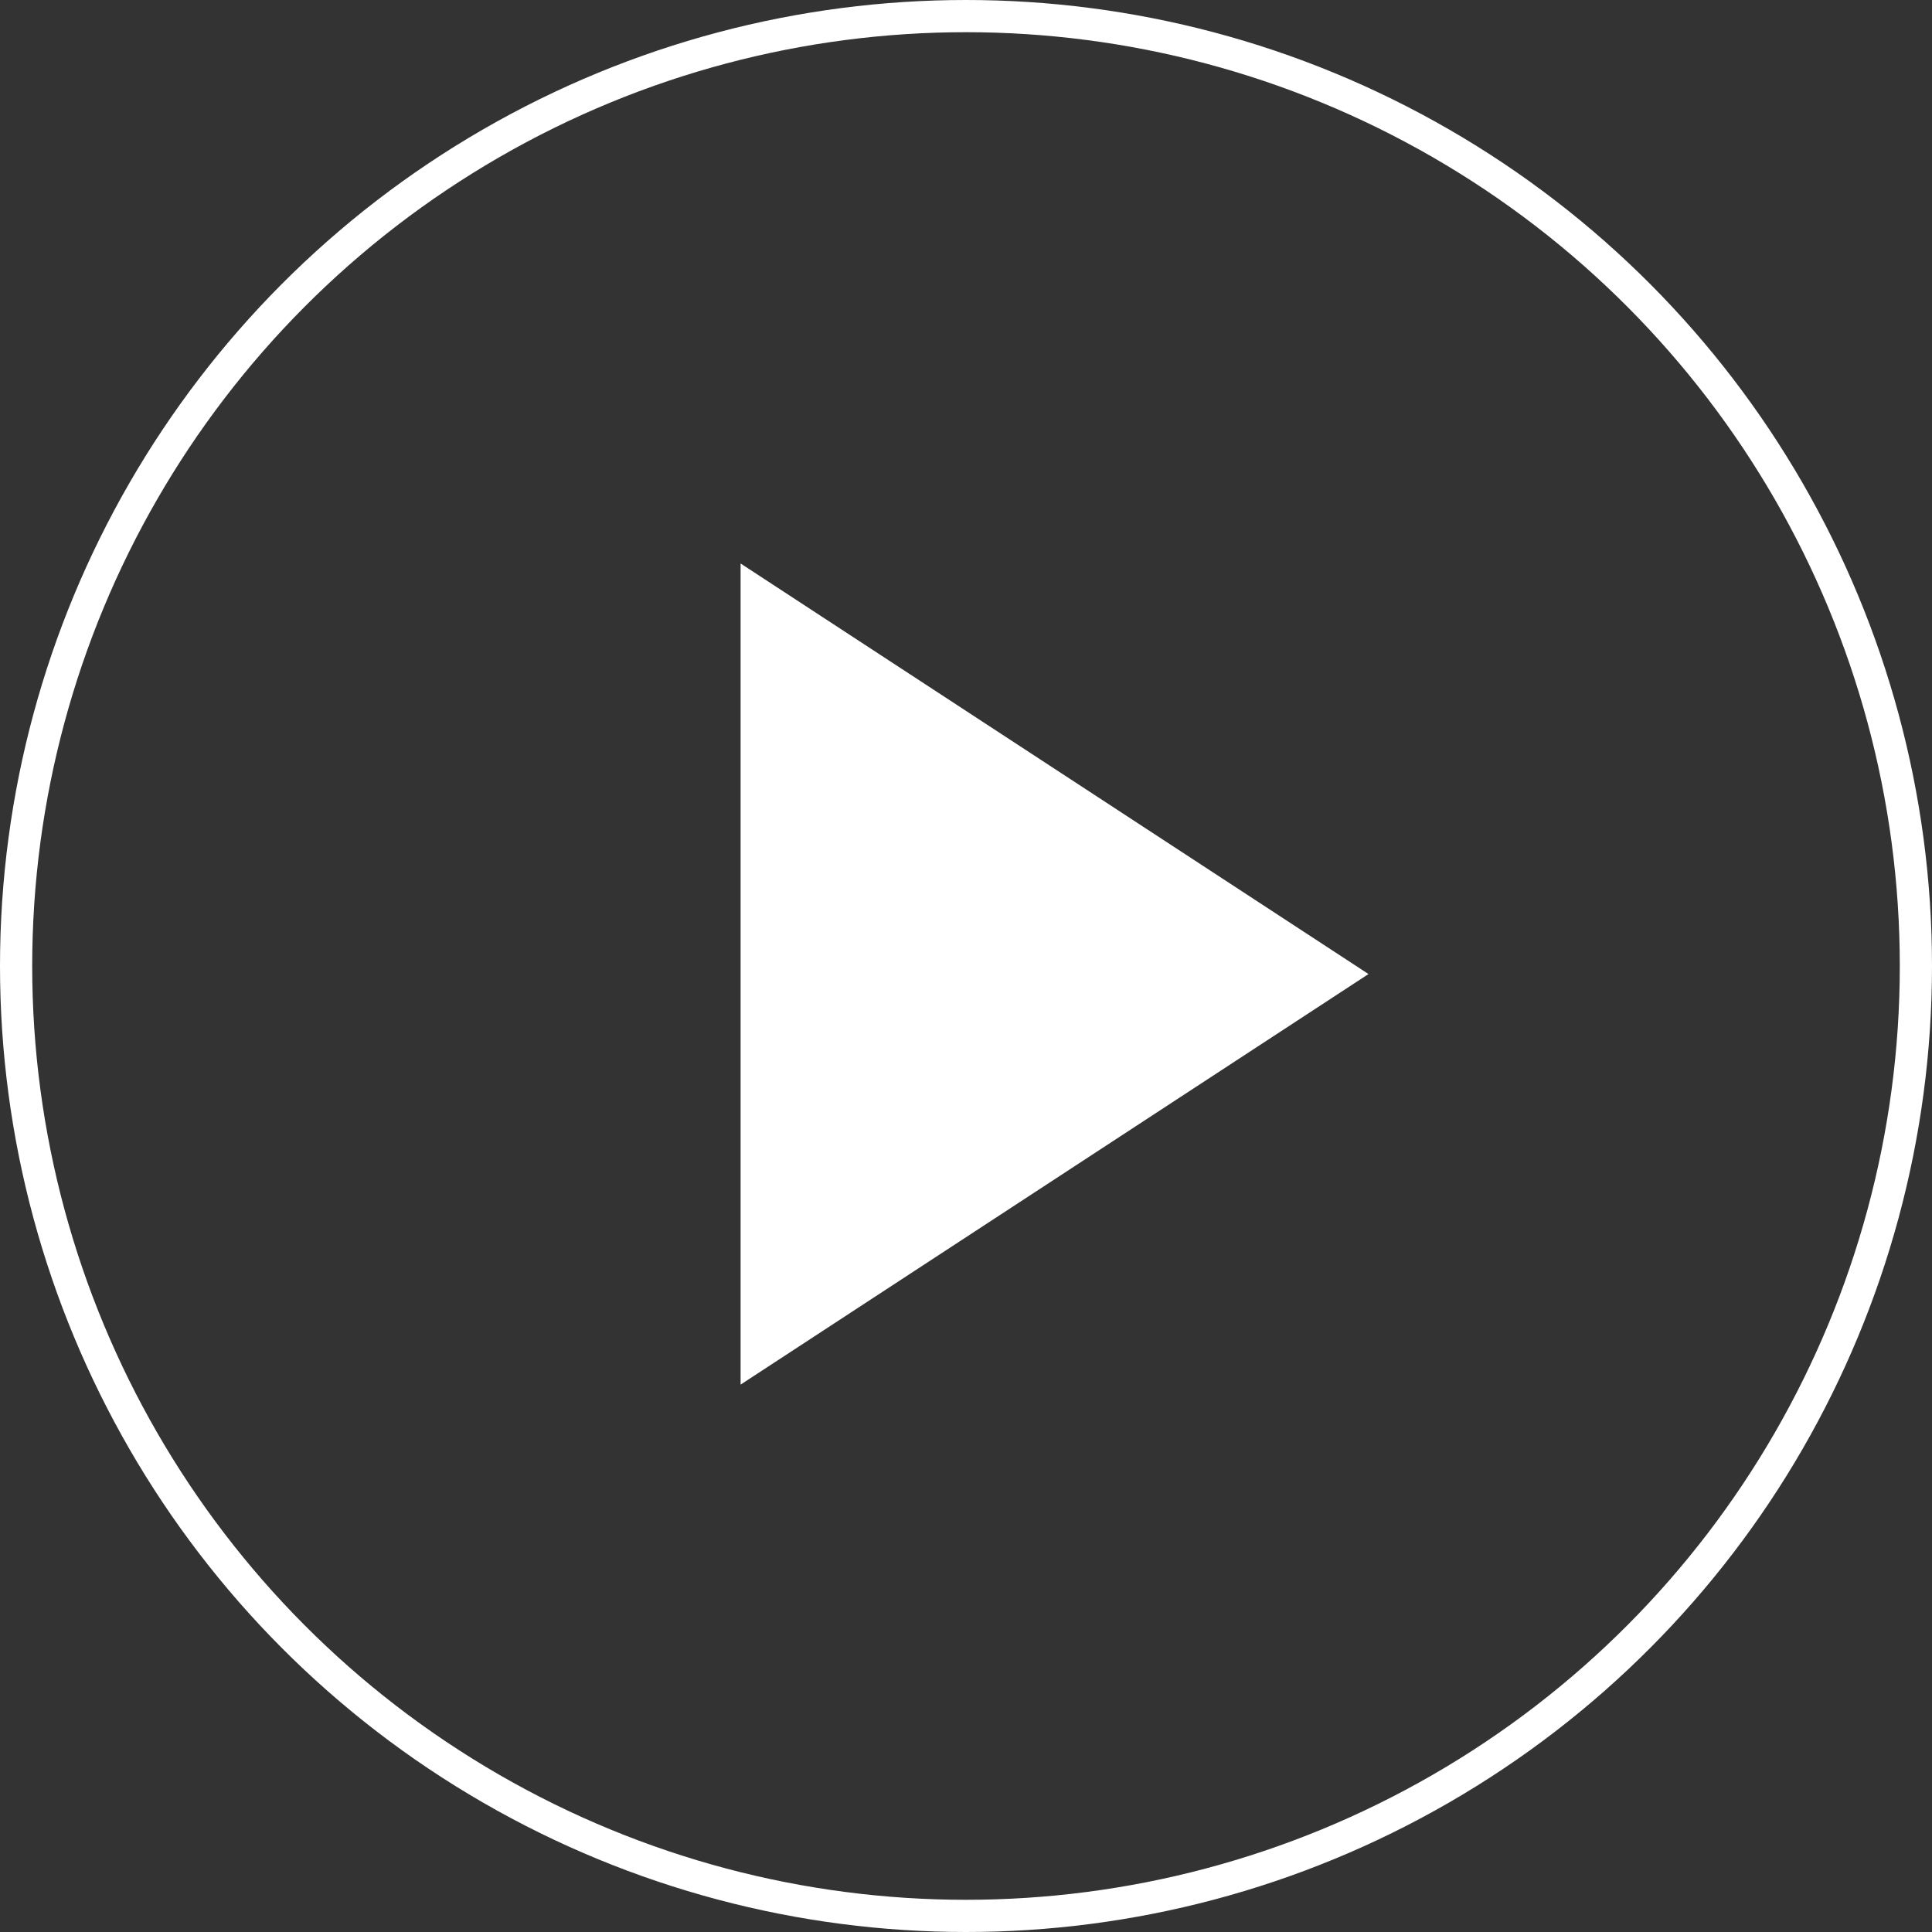
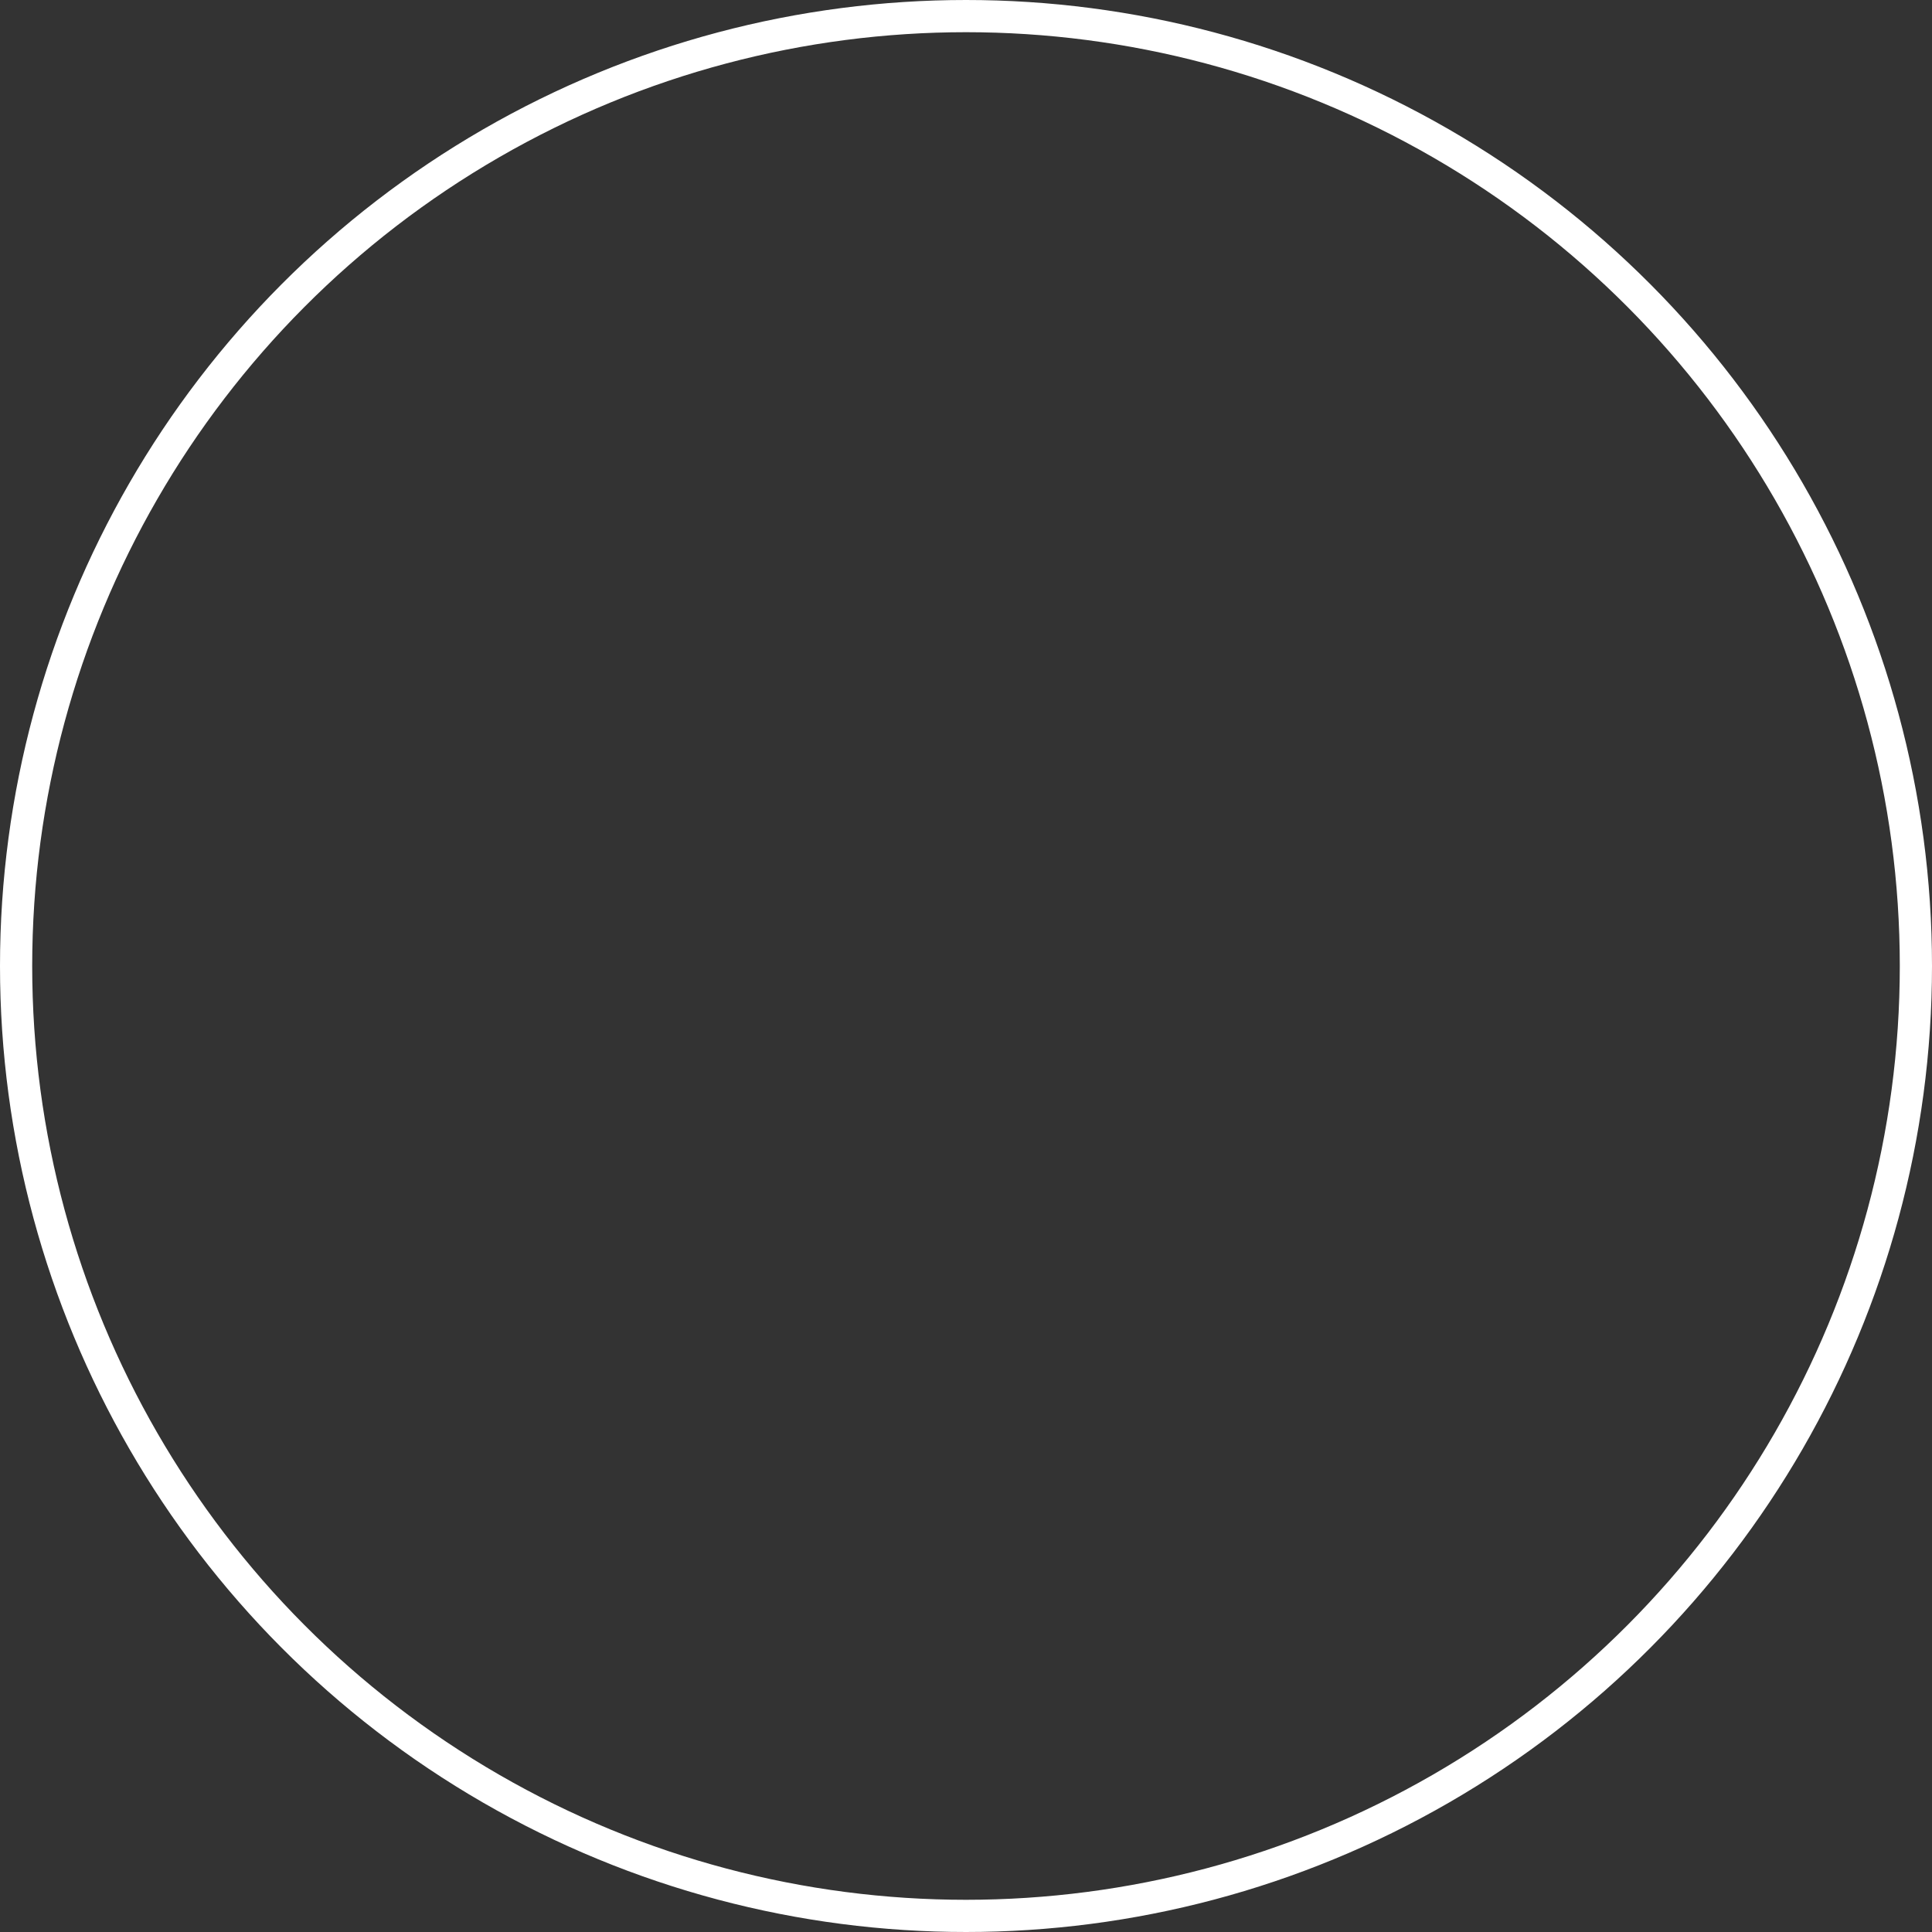
<svg xmlns="http://www.w3.org/2000/svg" width="120px" height="120px" viewBox="0 0 120 120" version="1.1">
  <rect x="0" y="0" width="120" height="120" fill="#333333" stroke="none" />
  <title>play-button</title>
  <desc>Created with Sketch.</desc>
  <defs />
  <g id="Desktop" stroke="none" stroke-width="1" fill="none" fill-rule="evenodd">
    <g id="desktop-project" transform="translate(-661, -257)">
      <g id="play-button" transform="translate(662, 258)">
        <circle id="Oval" stroke="#FFFFFF" stroke-width="2" cx="59" cy="59" r="59" />
-         <polygon id="Triangle" fill="#FFFFFF" fill-rule="evenodd" points="84 59.5 45 85 45 34" />
      </g>
    </g>
  </g>
</svg>